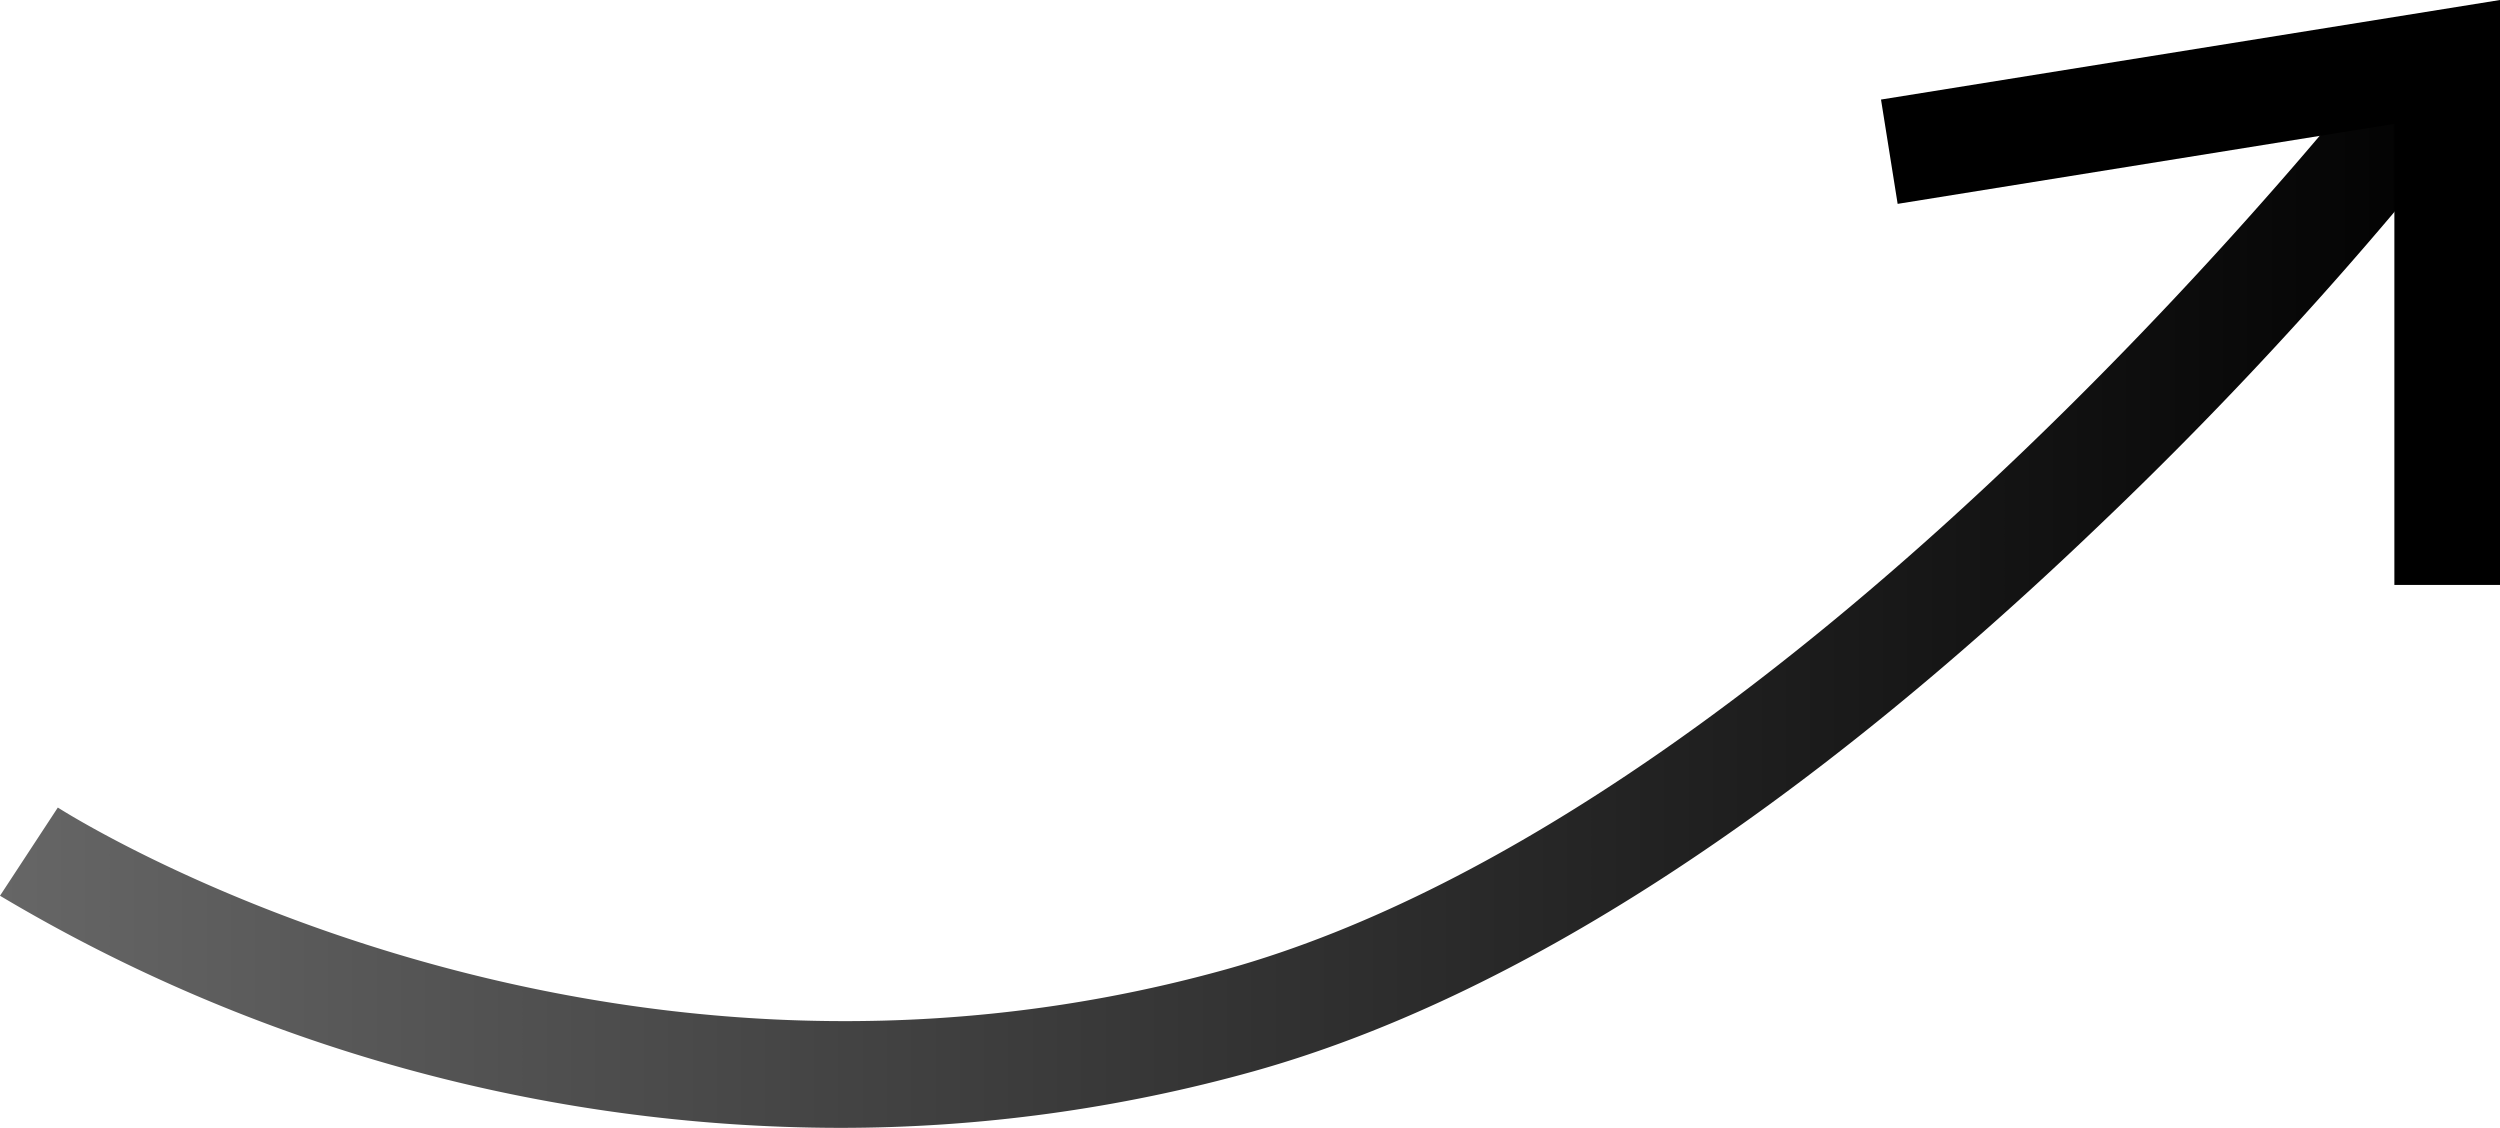
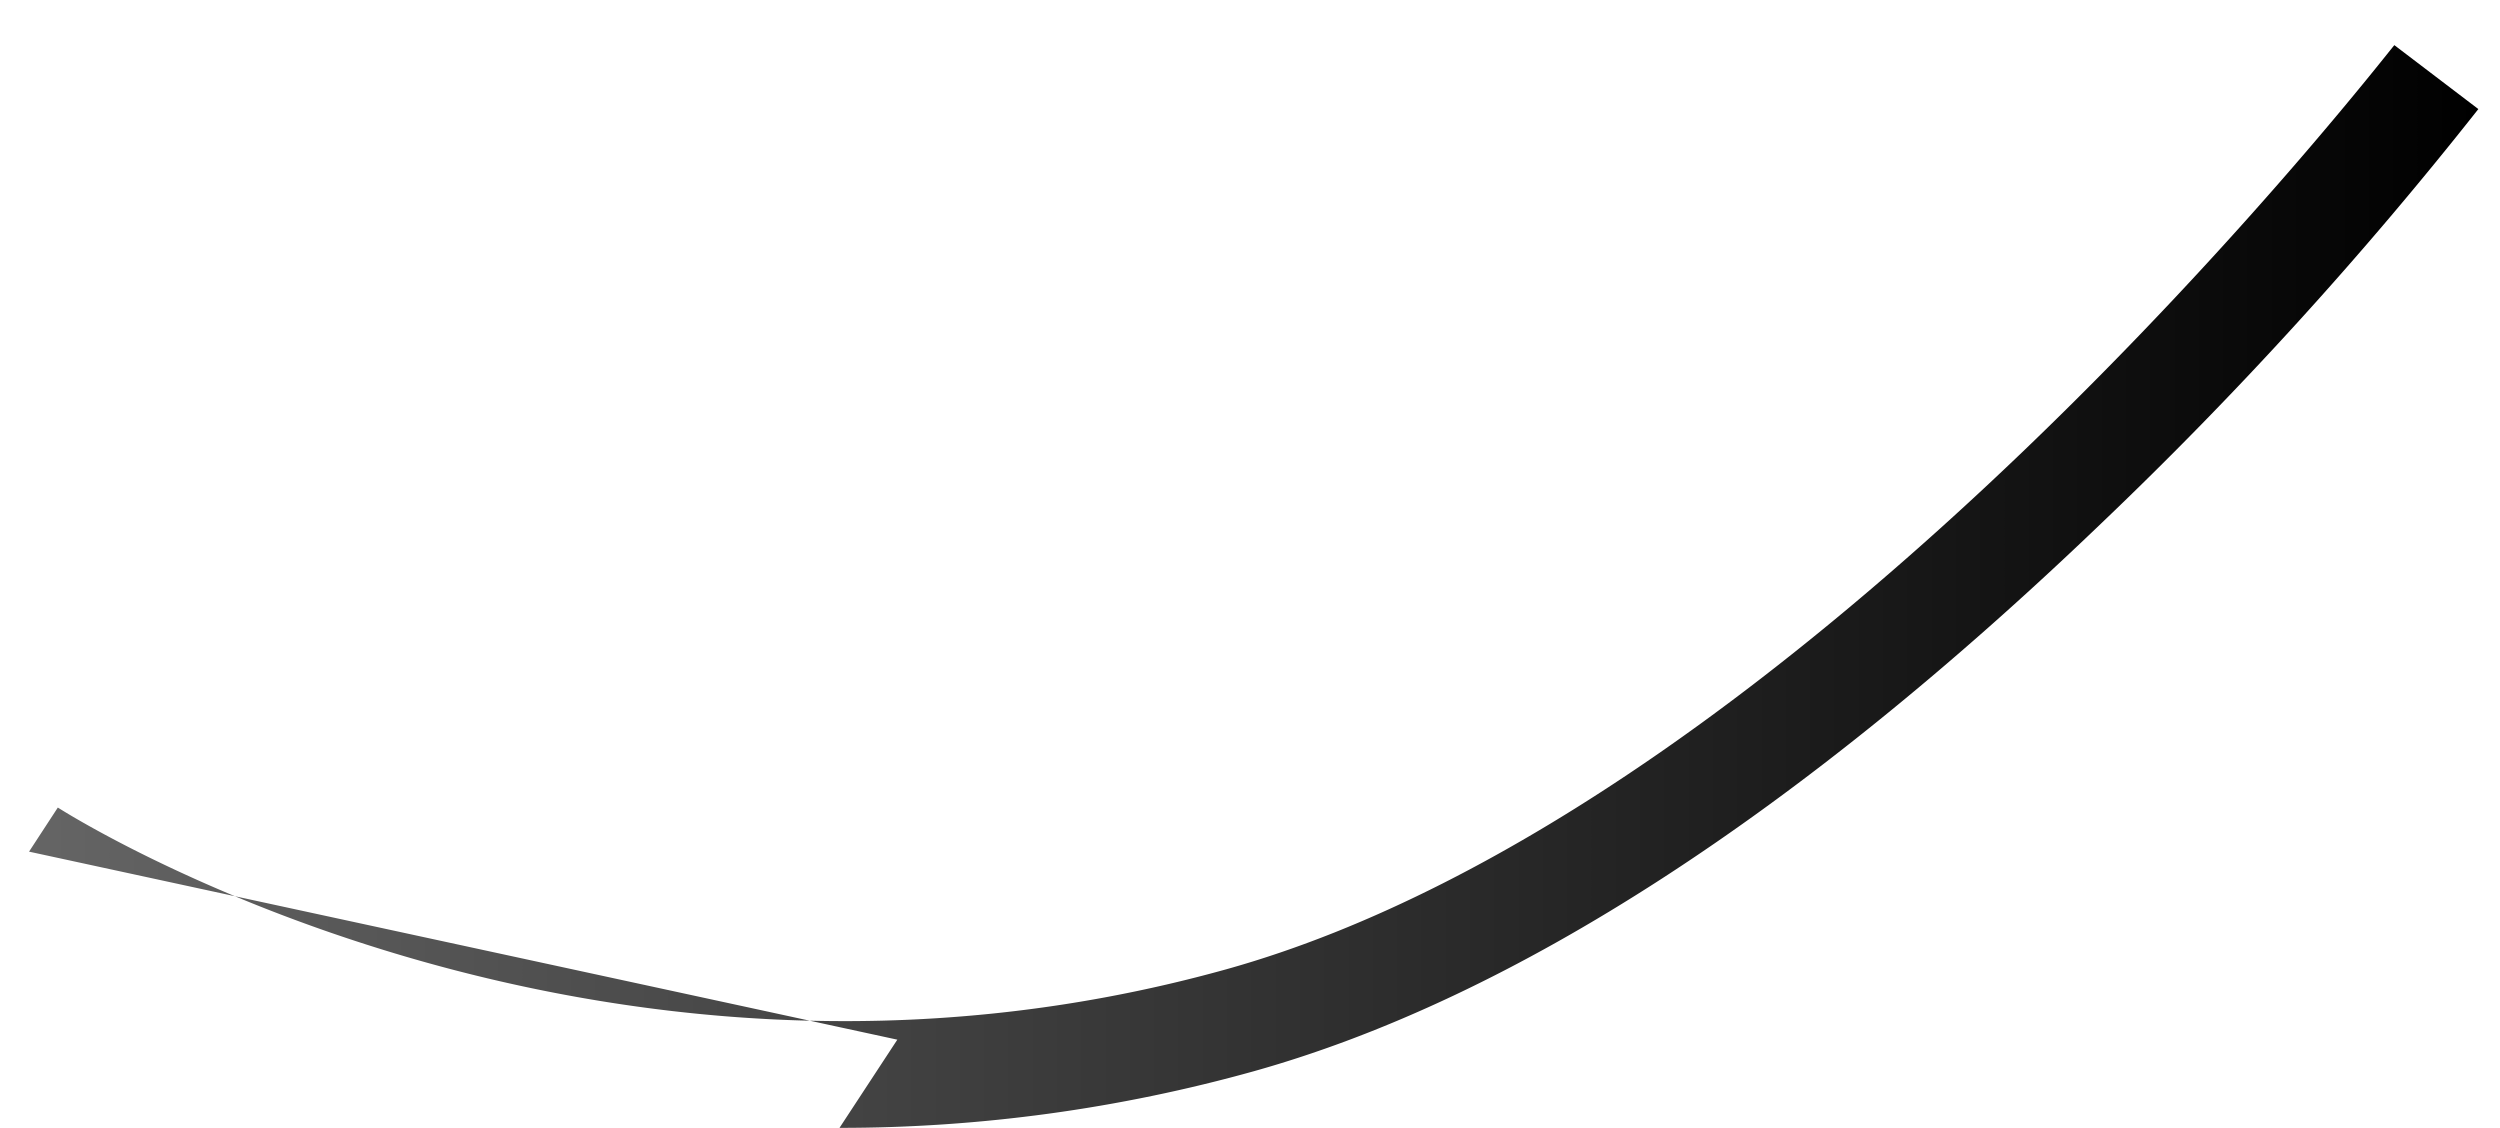
<svg xmlns="http://www.w3.org/2000/svg" viewBox="0 0 94.67 42.71">
  <defs>
    <style>.cls-1{fill:url(#未命名漸層_11);}</style>
    <linearGradient id="未命名漸層_11" y1="22.19" x2="93.85" y2="22.19" gradientUnits="userSpaceOnUse">
      <stop offset="0" stop-color="#666" />
      <stop offset="1" />
    </linearGradient>
  </defs>
  <g id="圖層_2" data-name="圖層 2">
    <g id="圖層_4" data-name="圖層 4">
-       <path class="cls-1" d="M31.79,42.71A62.27,62.27,0,0,1,0,33.92l2.19-3.34L1.1,32.25l1.09-1.67c.2.13,20.08,12.85,44.23,6.13,22-6.13,44-34.75,44.25-35l3.18,2.42A150.2,150.2,0,0,1,79.59,19.8c-11.46,11-22.26,18-32.09,20.76A58.31,58.31,0,0,1,31.79,42.71Z" />
-       <polygon points="94.67 22.15 90.67 22.15 90.67 4.69 71.86 7.72 71.23 3.77 94.67 0 94.67 22.15" />
+       <path class="cls-1" d="M31.79,42.71l2.19-3.34L1.1,32.25l1.09-1.67c.2.13,20.08,12.85,44.23,6.13,22-6.13,44-34.75,44.25-35l3.18,2.42A150.2,150.2,0,0,1,79.59,19.8c-11.46,11-22.26,18-32.09,20.76A58.31,58.31,0,0,1,31.79,42.71Z" />
    </g>
  </g>
</svg>